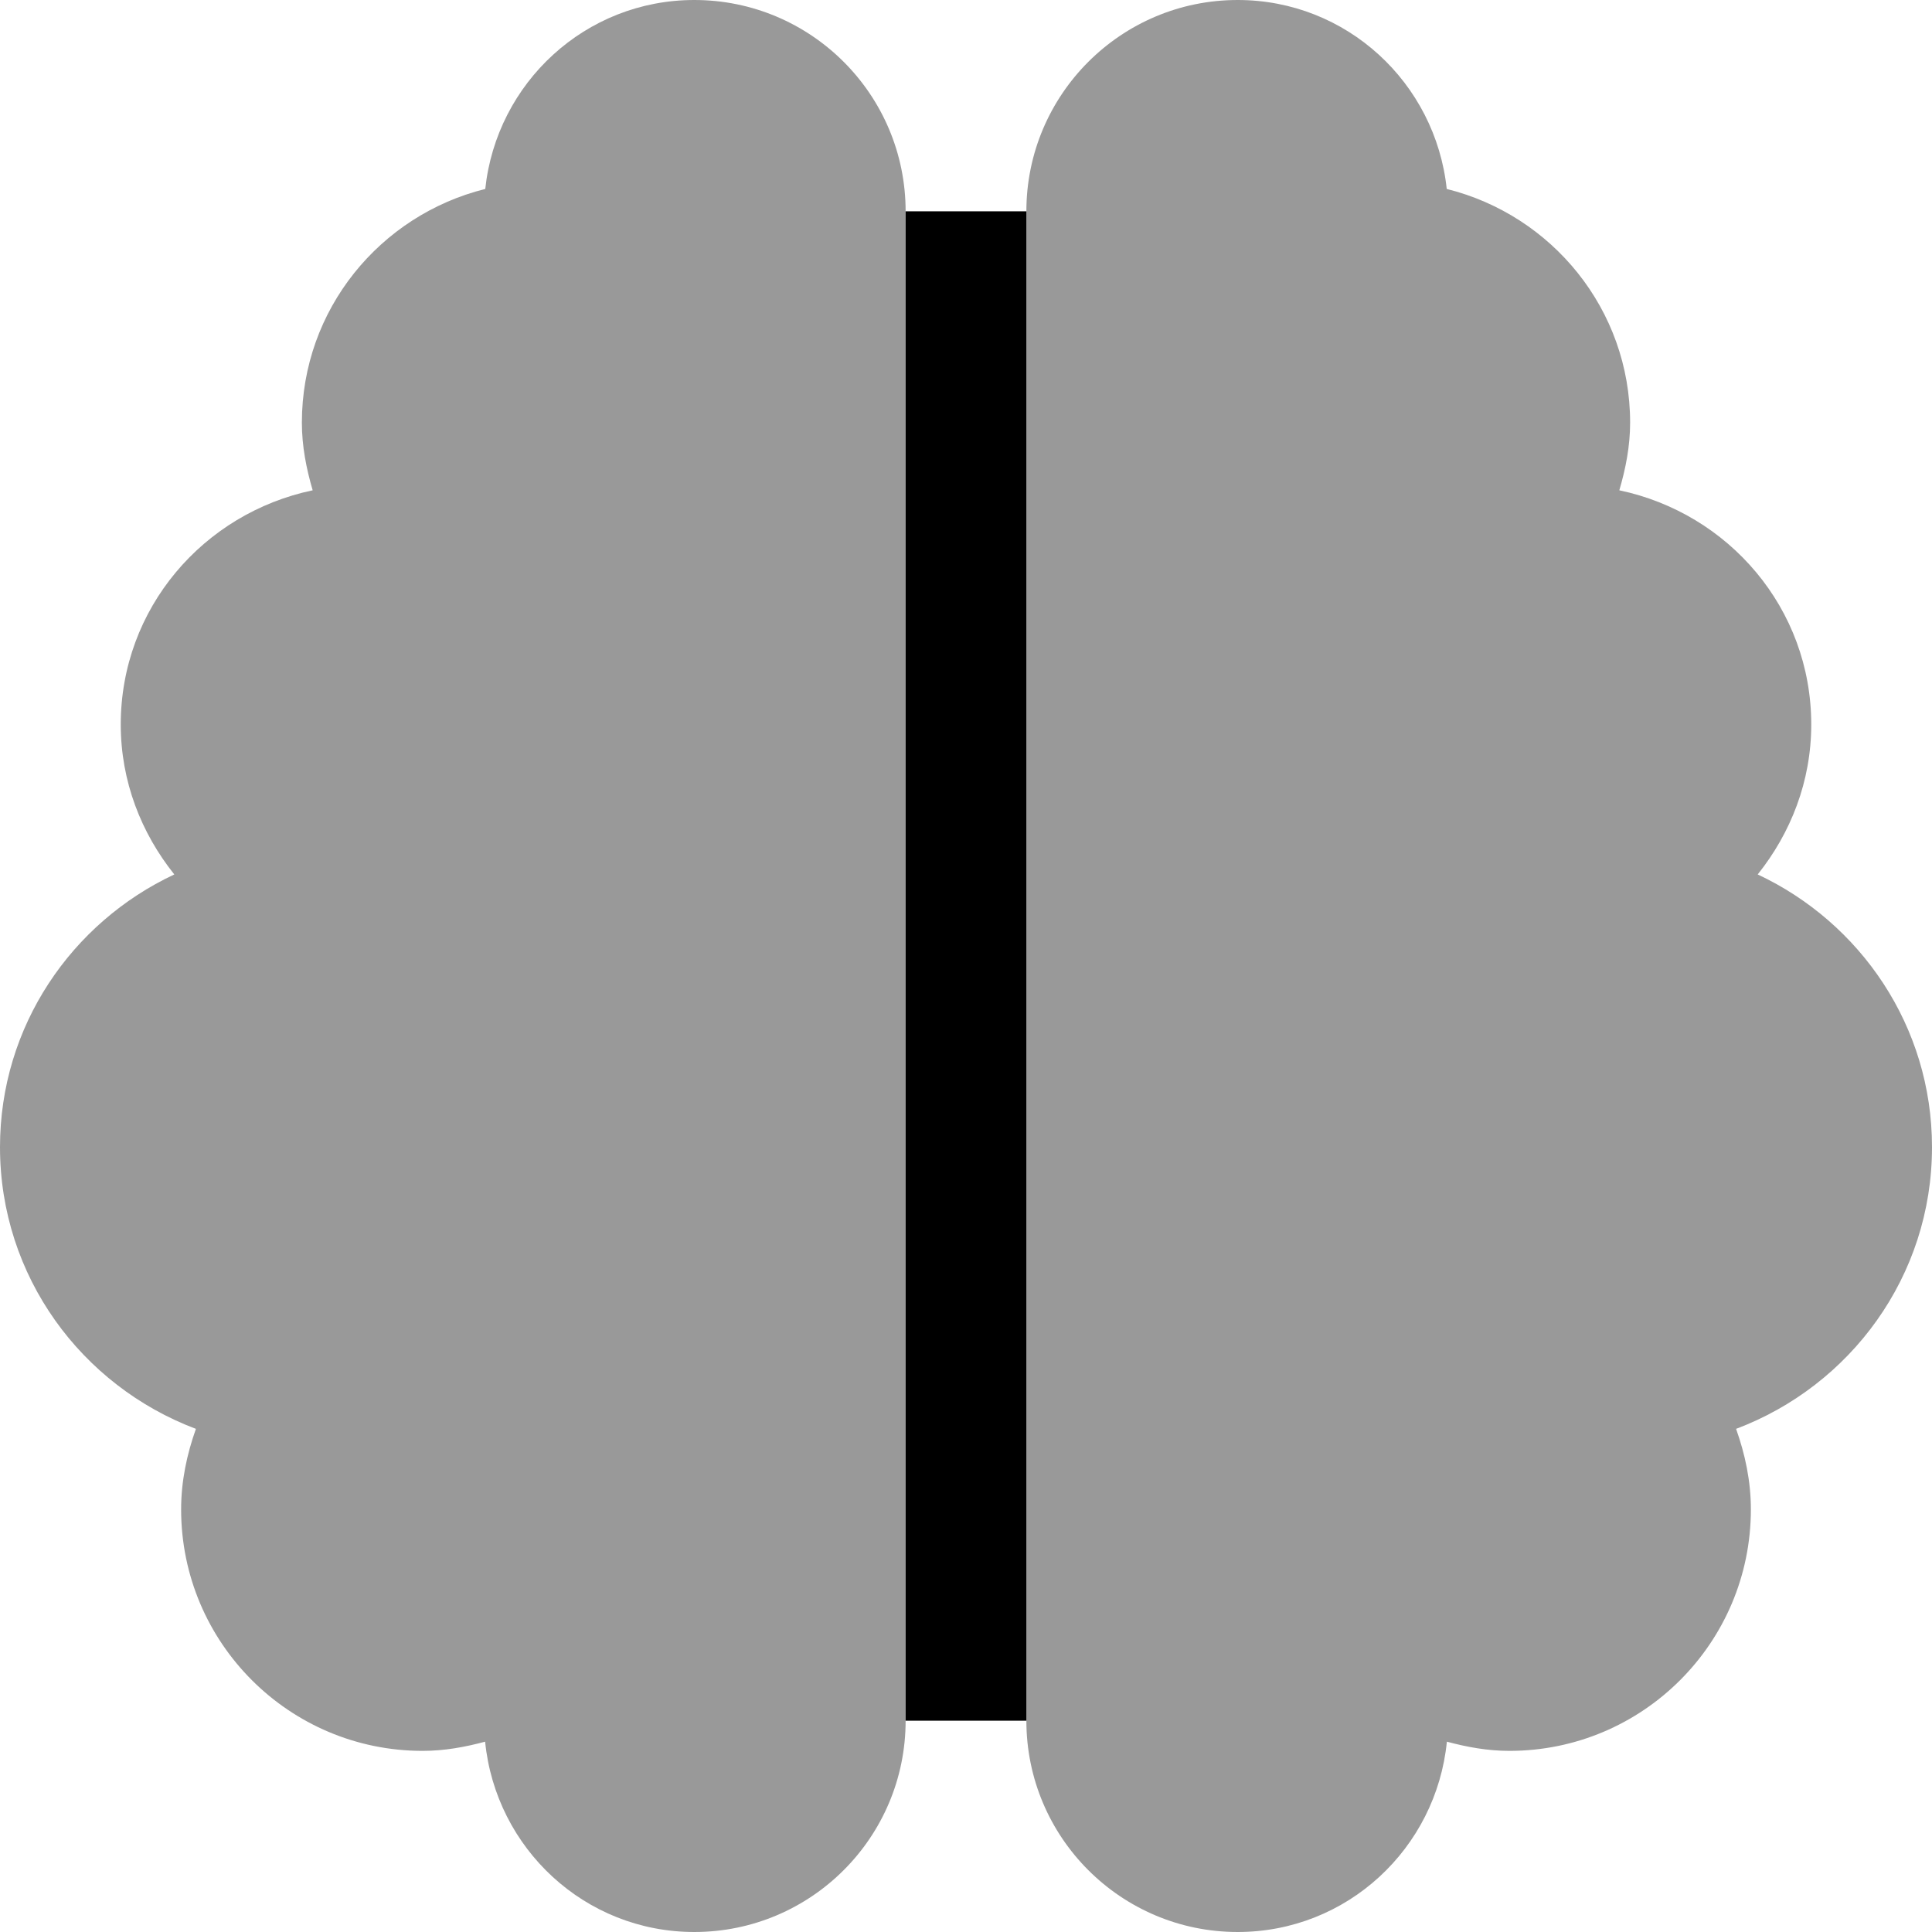
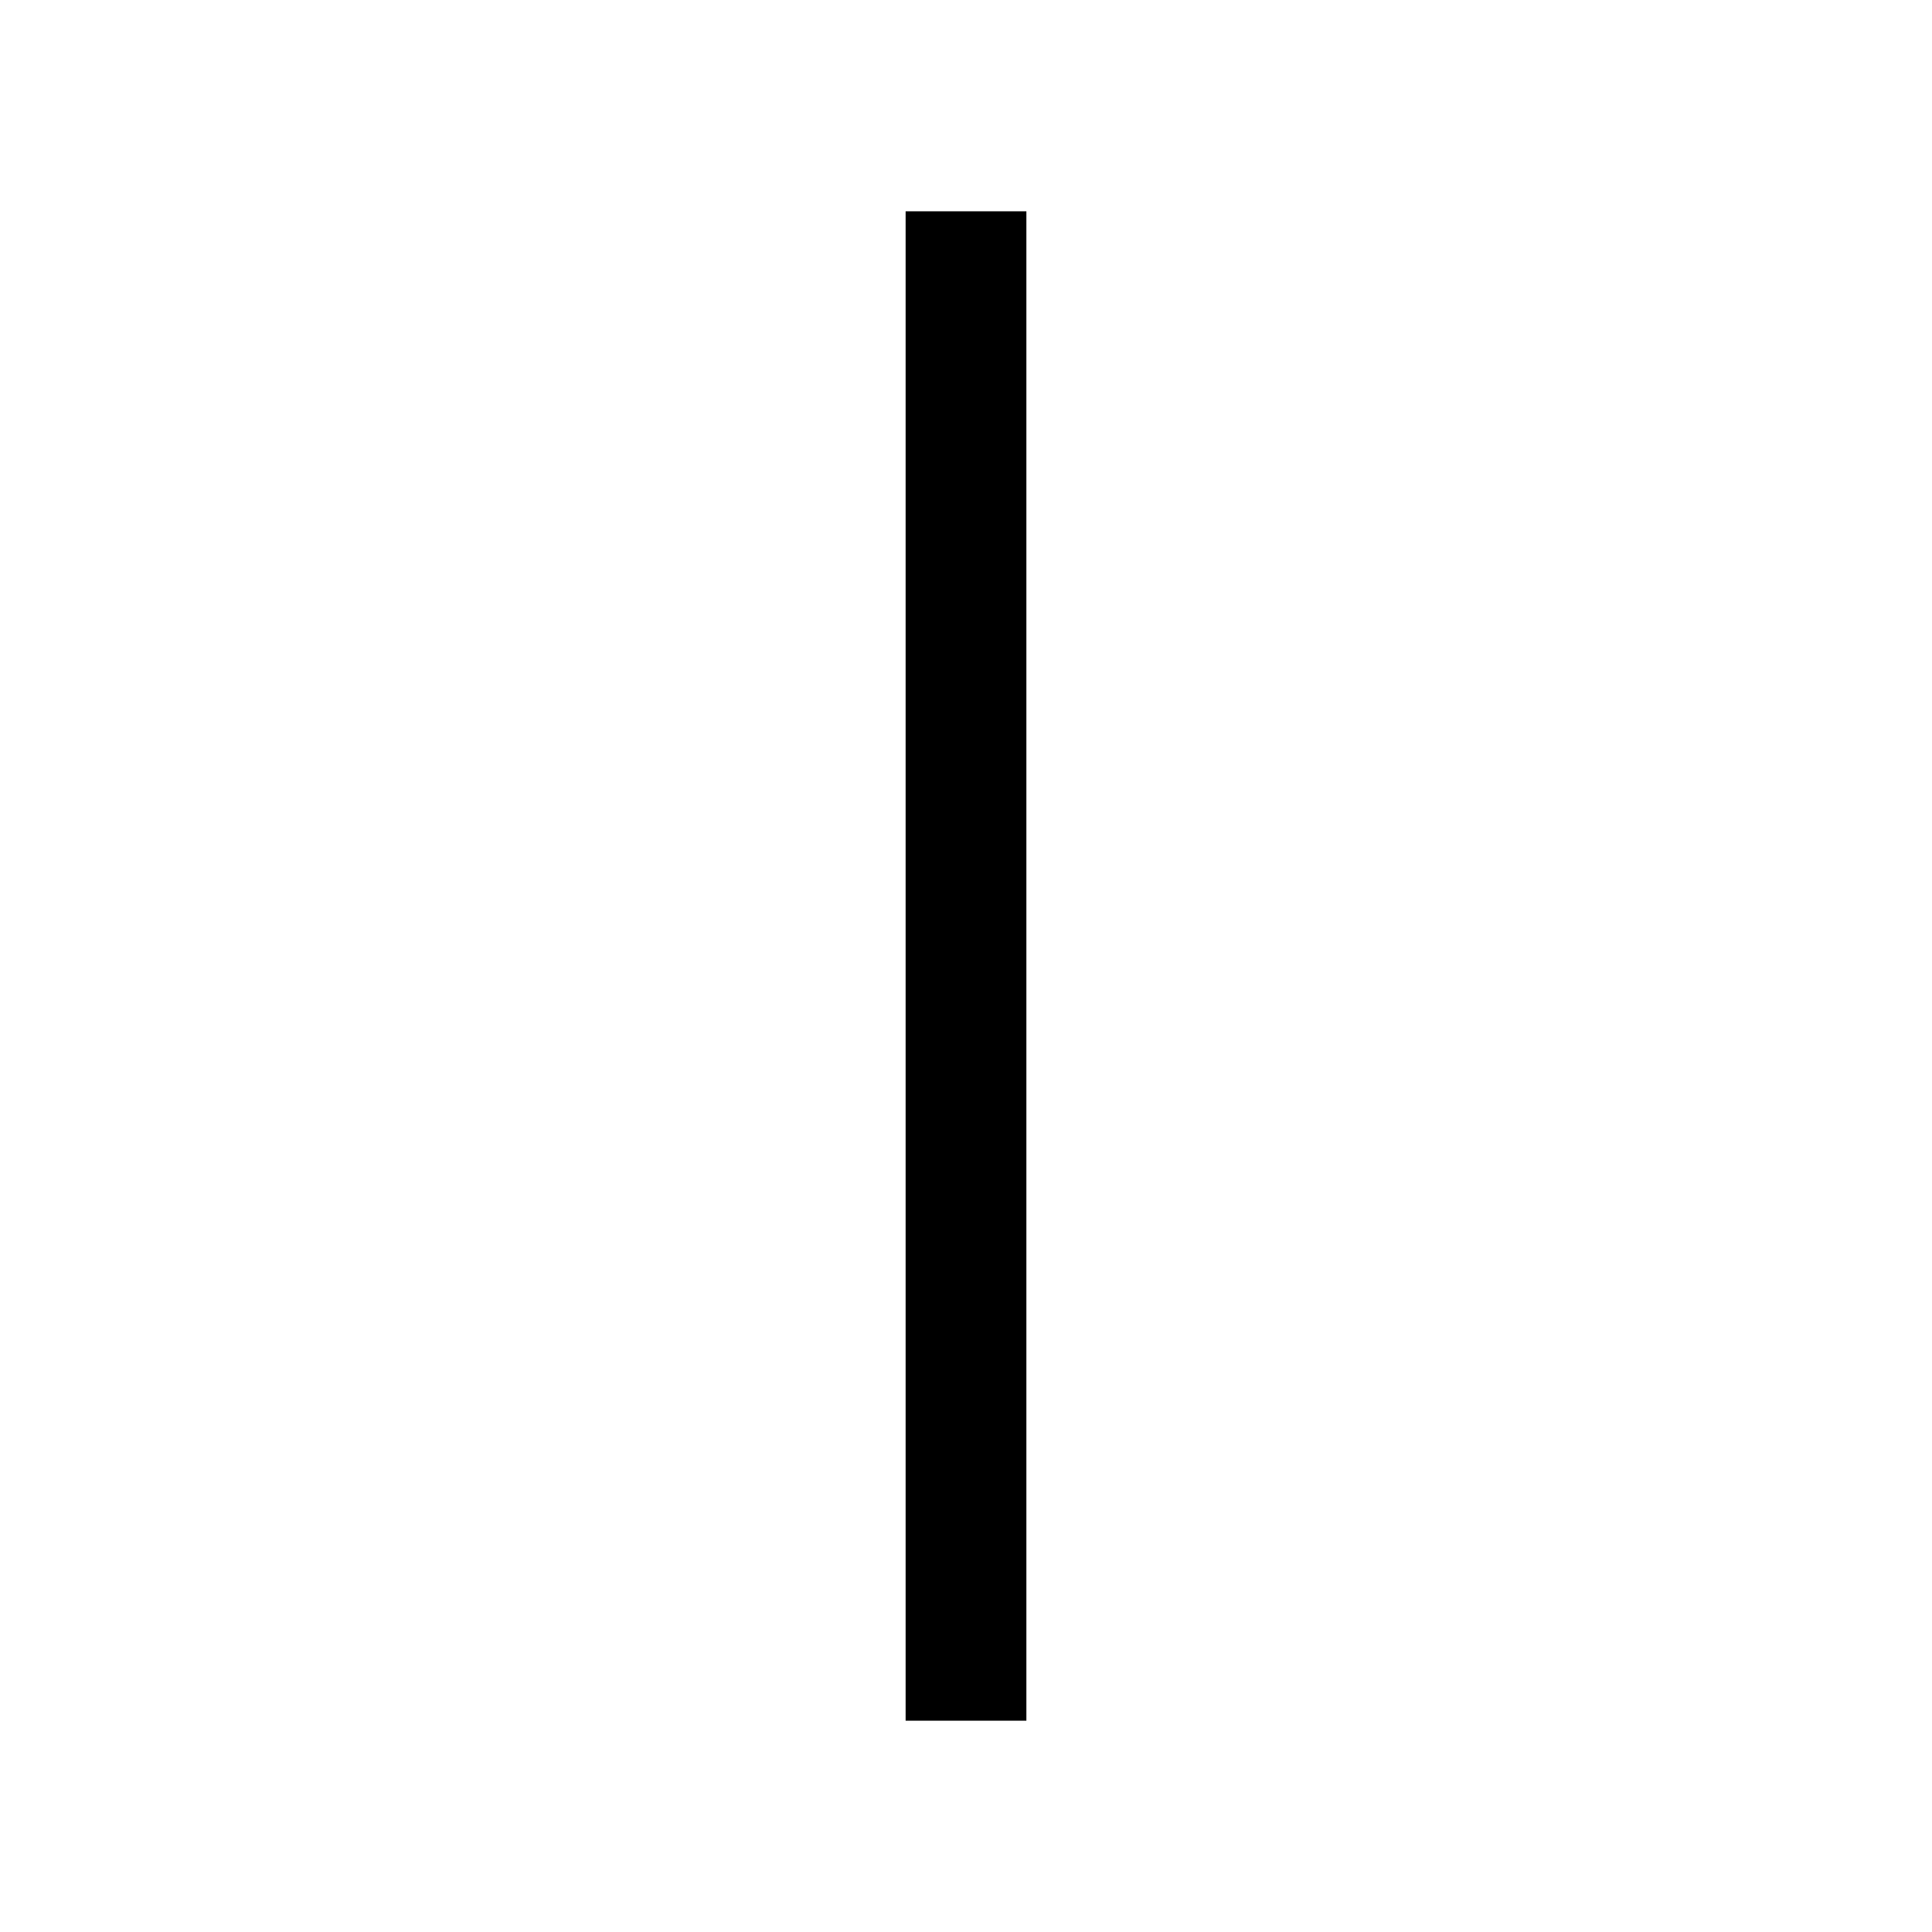
<svg xmlns="http://www.w3.org/2000/svg" viewBox="0 0 512 512">
  <defs>
    <style>.fa-secondary{opacity:.4}</style>
  </defs>
-   <path d="M184 0C155.102 0 131.594 21.975 128.598 50.078C100.732 57 80 81.992 80 112C80 118.27 81.184 124.207 82.863 129.934C53.896 136.018 32 161.217 32 192C32 207.098 37.445 220.789 46.191 231.734C18.973 244.5 0 271.947 0 304C0 338.262 21.643 367.264 51.92 378.662C49.537 385.365 48 392.479 48 400C48 435.346 76.654 464 112 464C117.766 464 123.246 462.992 128.561 461.562C131.391 489.838 154.979 512 184 512C214.928 512 240 486.928 240 456V56C240 25.072 214.928 0 184 0ZM512 304C512 271.947 493.027 244.5 465.809 231.734C474.555 220.789 480 207.098 480 192C480 161.217 458.104 136.018 429.137 129.934C430.816 124.207 432 118.27 432 112C432 81.992 411.268 57 383.402 50.078C380.406 21.975 356.898 0 328 0C297.072 0 272 25.072 272 56V456C272 486.928 297.072 512 328 512C357.021 512 380.609 489.838 383.439 461.562C388.754 462.992 394.234 464 400 464C435.346 464 464 435.346 464 400C464 392.479 462.463 385.365 460.08 378.662C490.357 367.264 512 338.262 512 304Z" class="fa-secondary" />
  <path d="M272 56V456H240V56H272Z" class="fa-primary" />
</svg>